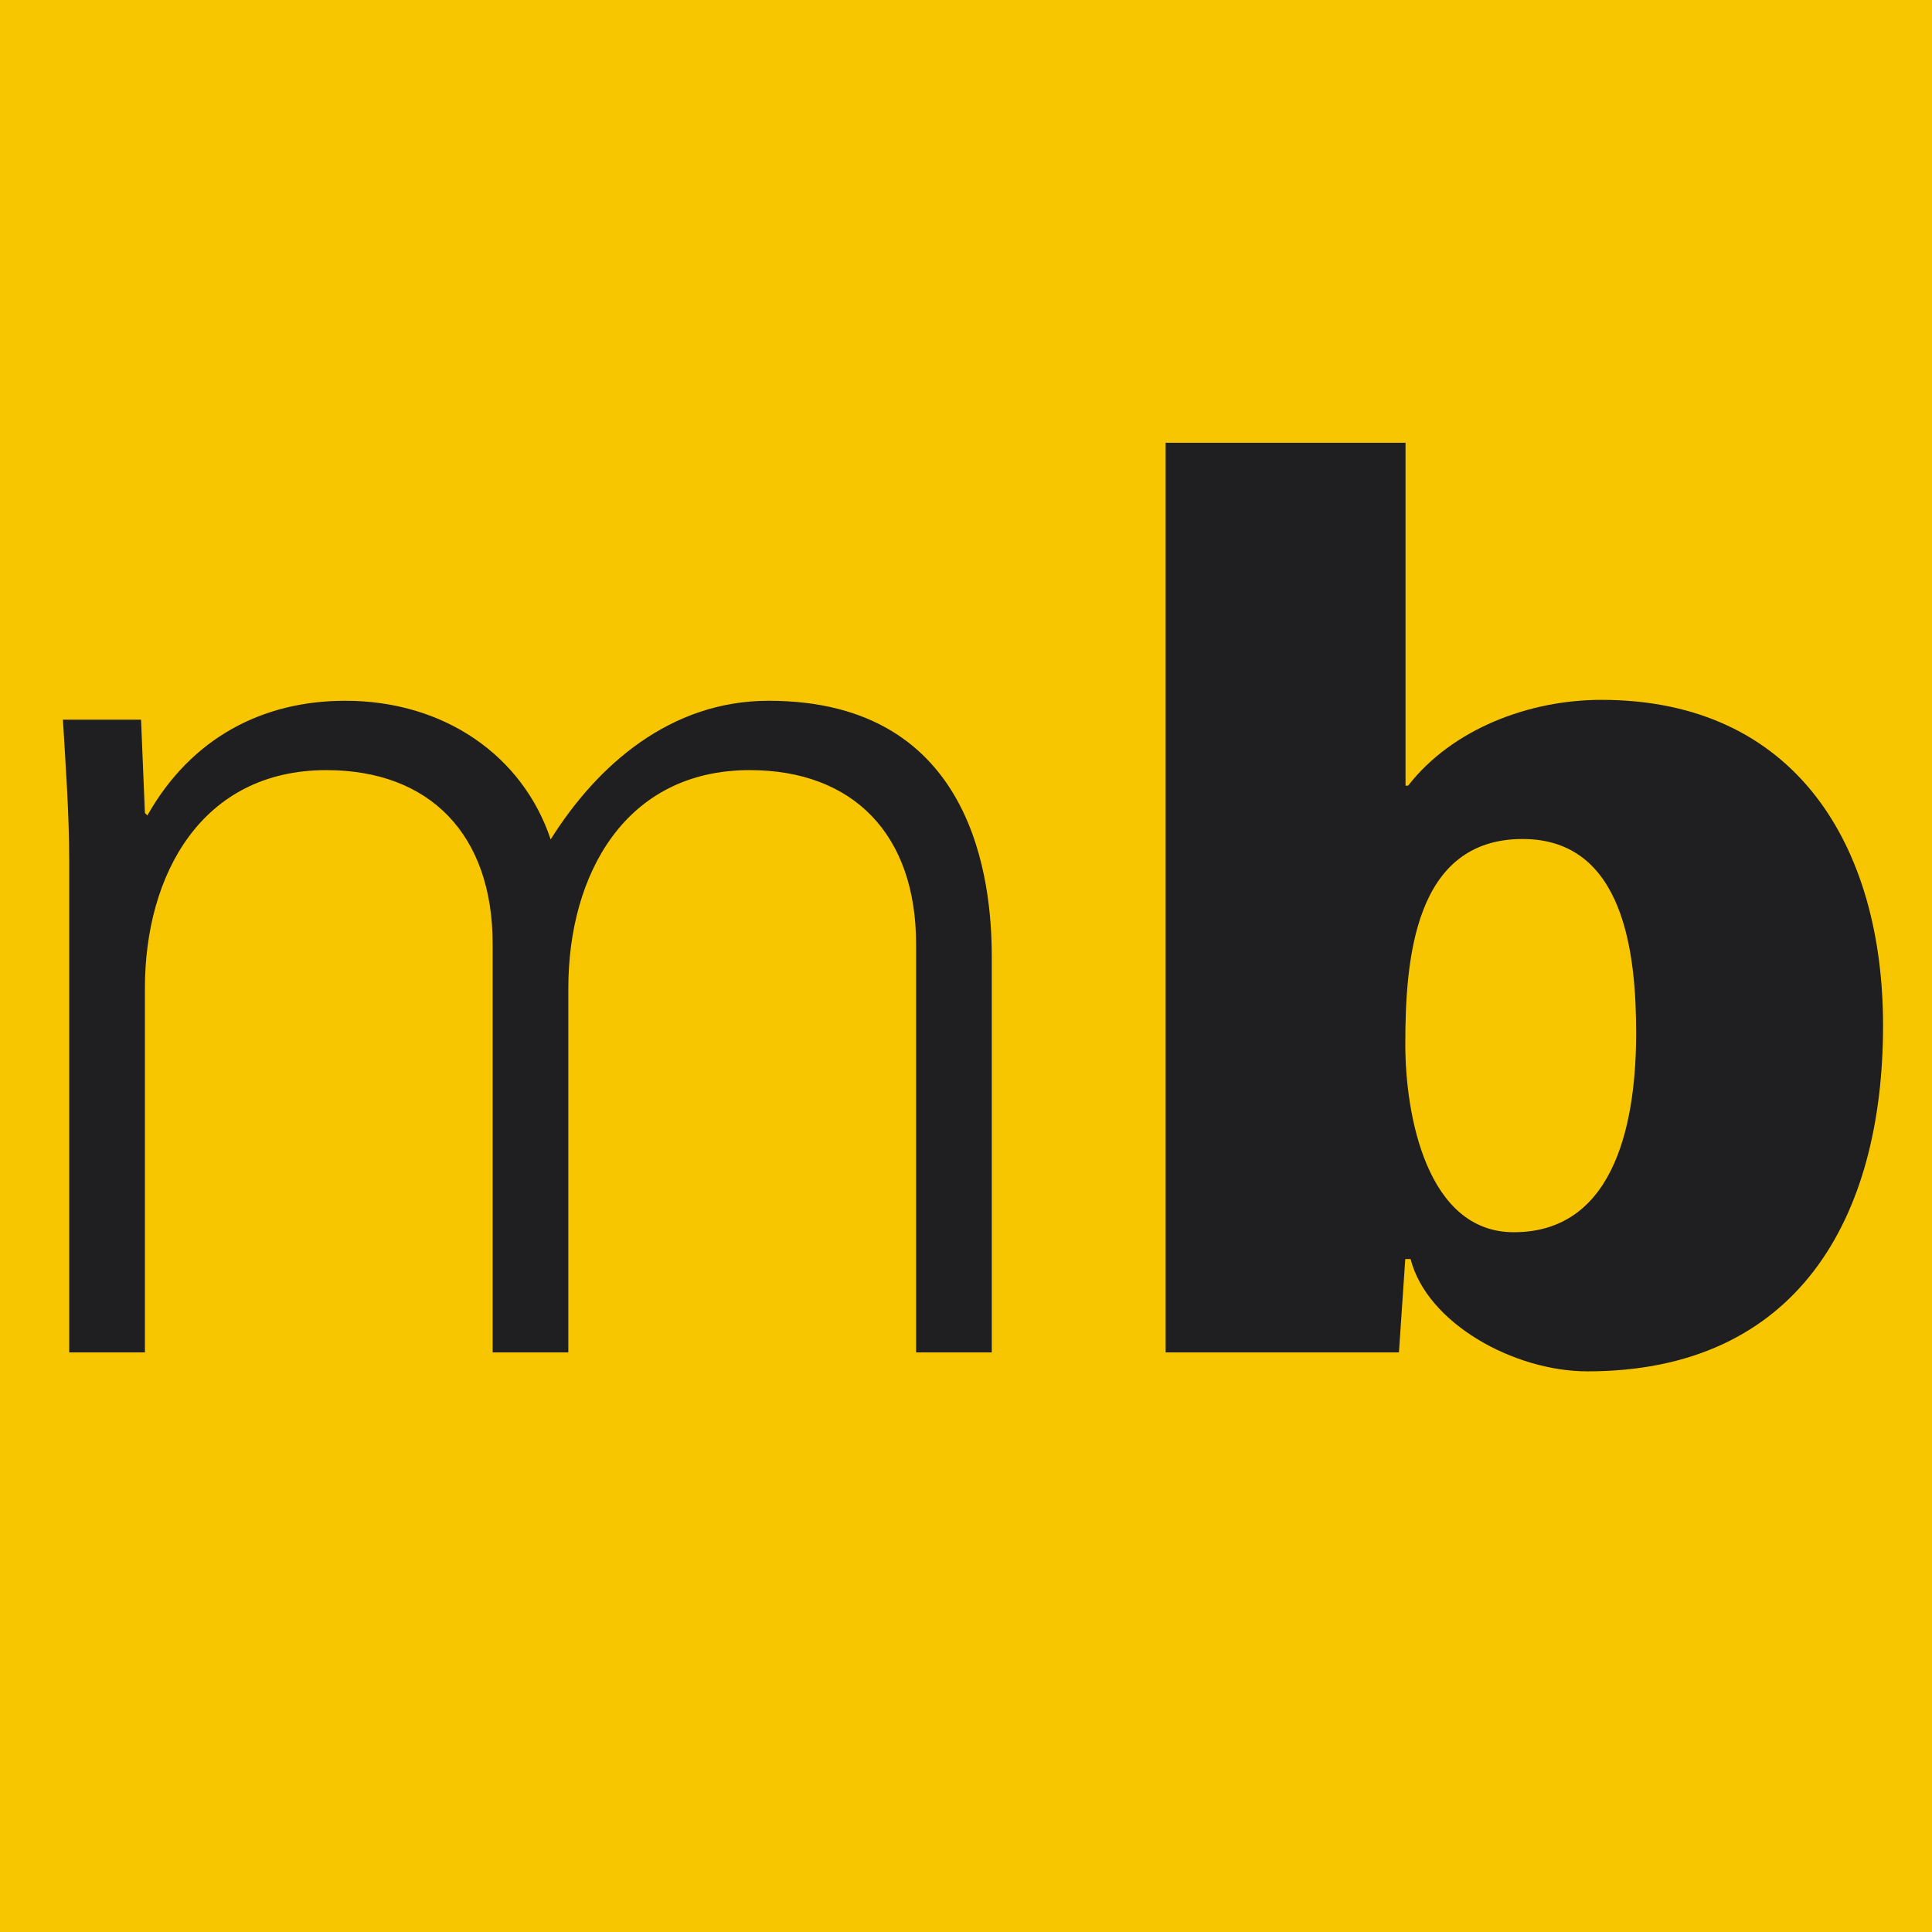
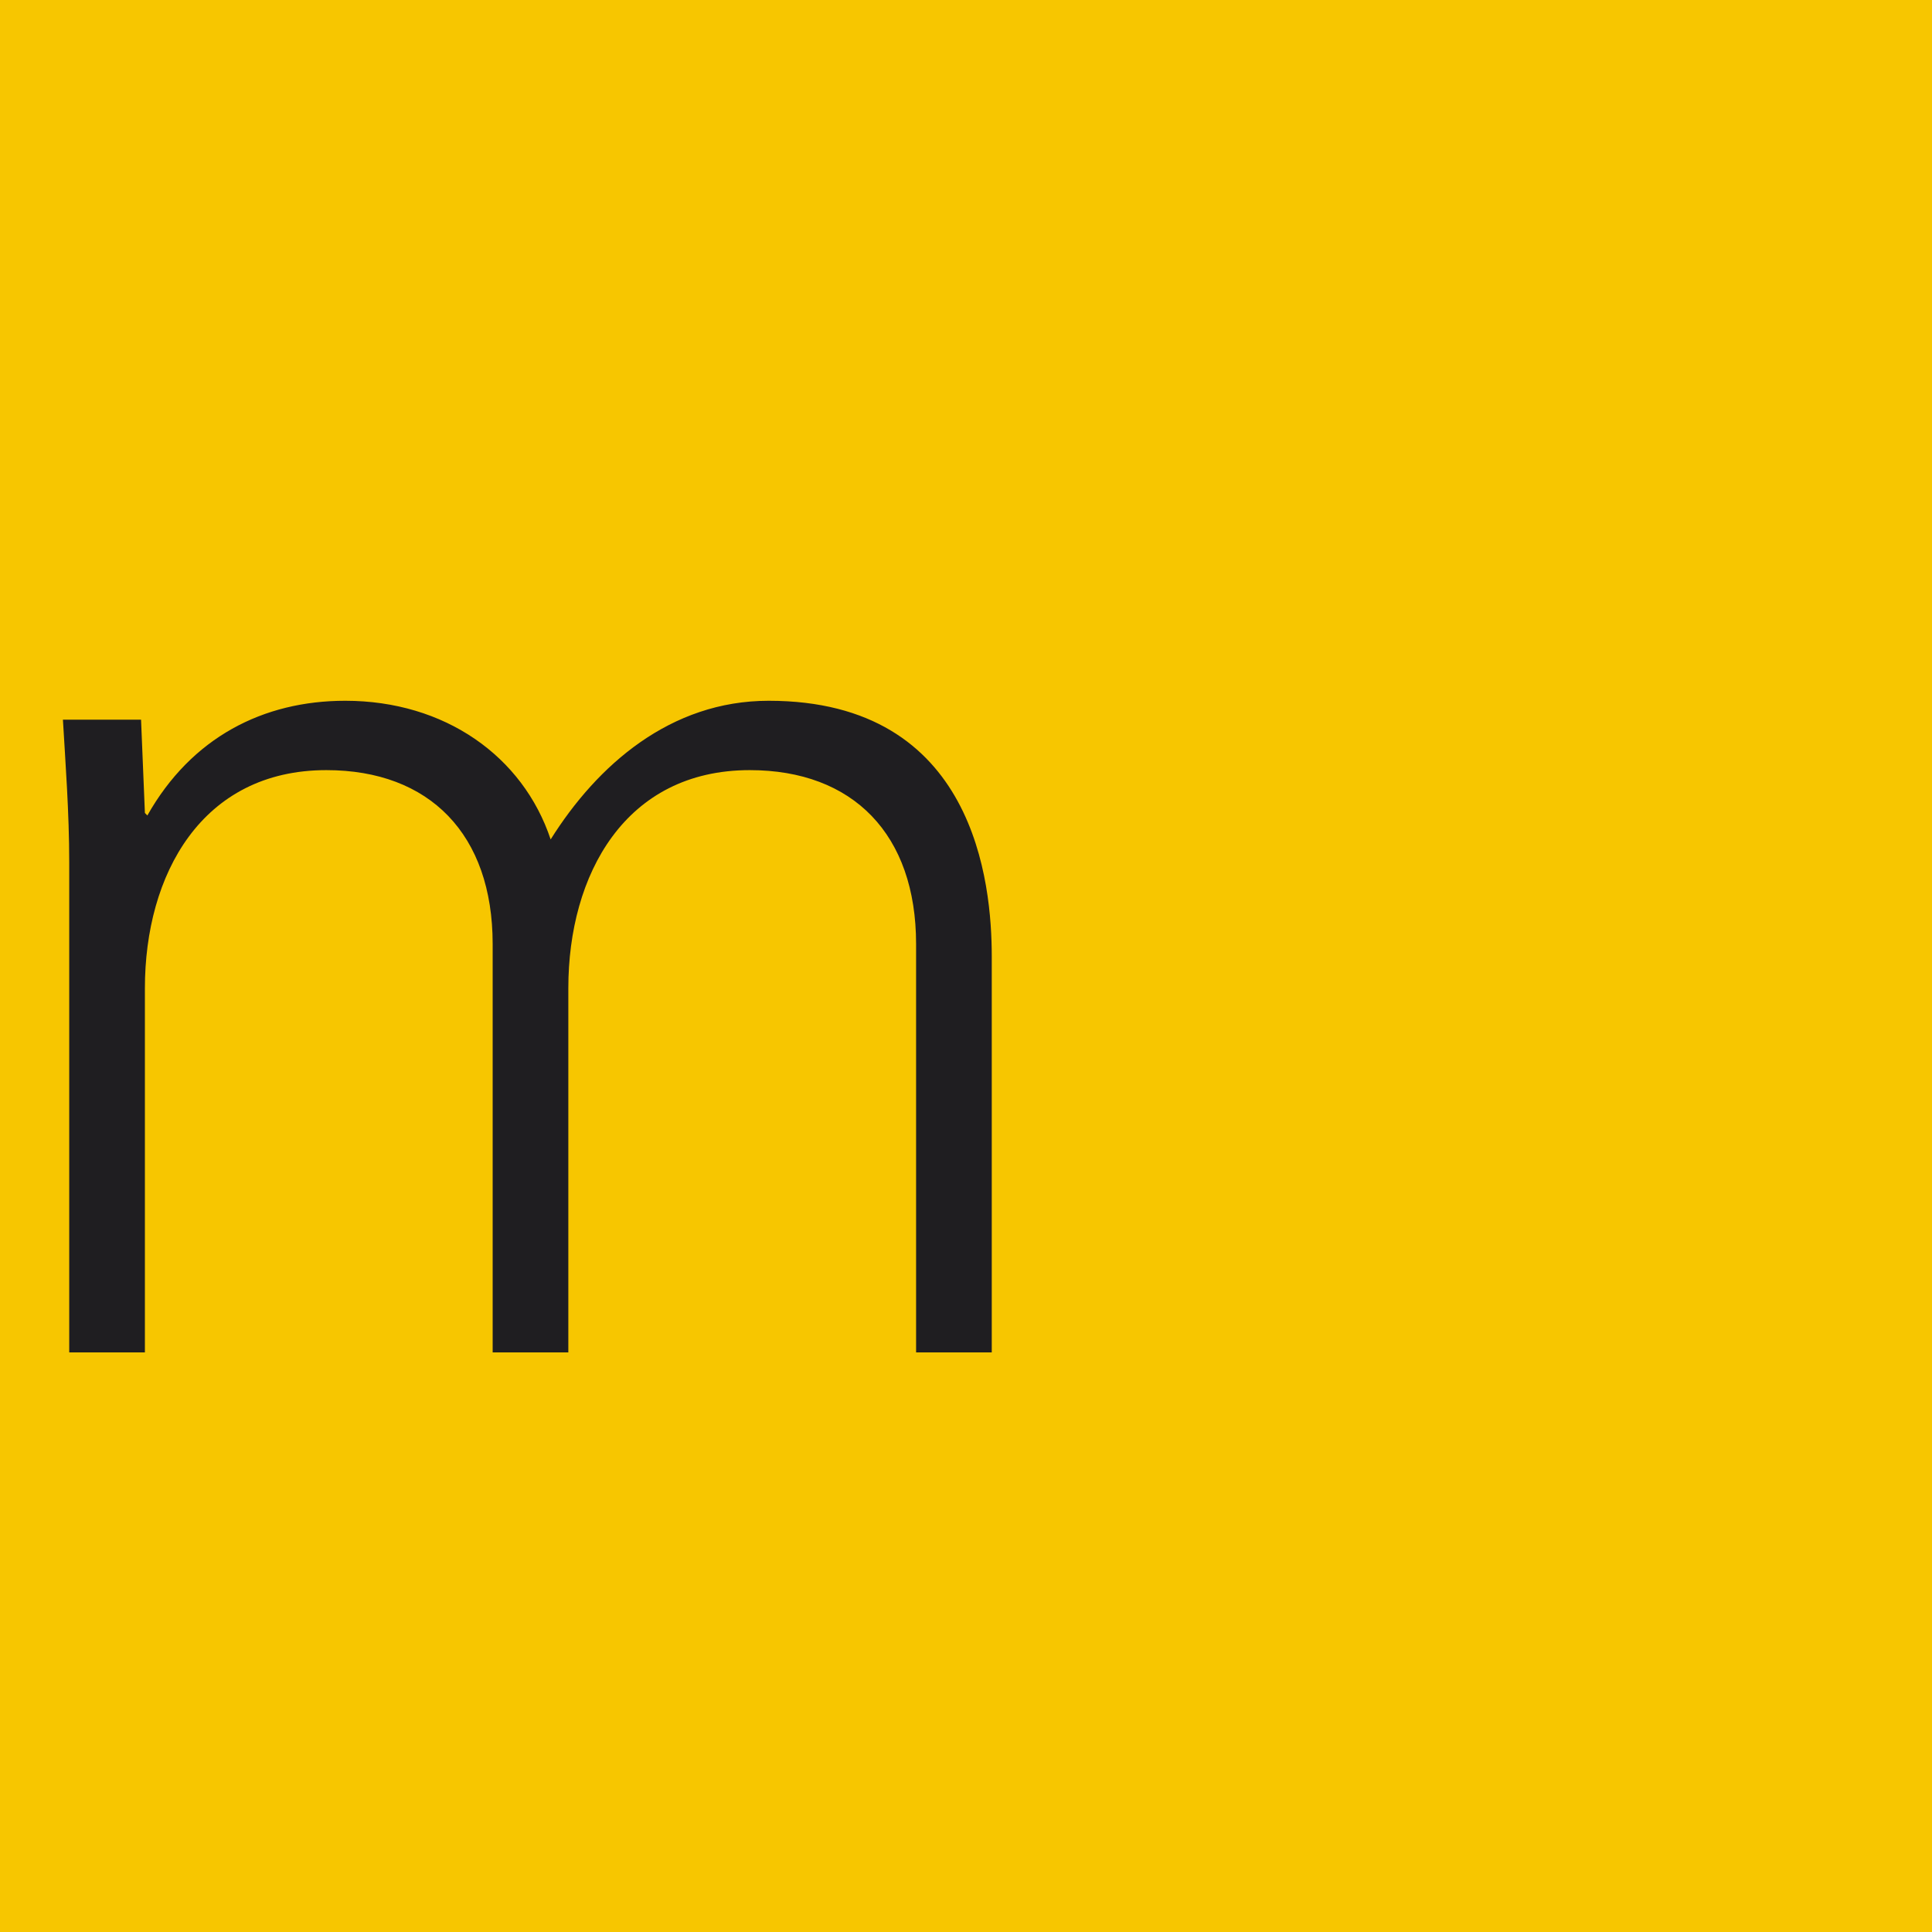
<svg xmlns="http://www.w3.org/2000/svg" id="Ebene_1" version="1.1" viewBox="0 0 1200 1200">
  <defs>
    <style>
      .st0 {
        fill-rule: evenodd;
      }

      .st0, .st1 {
        fill: #1f1e21;
      }

      .st2 {
        fill: #f7c600;
      }
    </style>
  </defs>
  <rect class="st2" y="0" width="1200" height="1200" />
-   <path class="st1" d="M945.71,521.12c63.45,0,70.52,72,70.52,120.55,0,50.89-11,123.69-76,123.69-54.06,0-67.37-72.8-67.37-116.64-.02-52.46,5.48-127.6,72.85-127.6ZM724,840h144.91l3.93-58h3.31c10.18,40,64.32,69.77,109.85,69.77,130.23,0,183.6-94.86,183.6-214.82,0-111.32-54.16-202.26-175-202.26-44.72,0-92.58,18-120,53.31h-1.6v-213h-149v565Z" />
  <path class="st0" d="M87.61,447h-48.53c1.56,26.62,3.92,57.94,3.92,88.46v304.54h47v-226.24c0-70.46,35.21-135.42,112.7-135.42,64.17,0,103.3,39.92,103.3,108v253.66h47v-226.24c0-70.46,35.22-135.42,112.69-135.42,64.18,0,103.31,39.92,103.31,108v253.66h47v-245.82c0-45.41-10.18-158.92-138.56-158.92-61.06,0-106.45,39.93-135.42,86.12-17.22-51.68-65.75-86.12-127.59-86.12-50.89,0-95.5,22.71-122.9,71.24l-1.53-1.56-2.39-57.94Z" />
</svg>